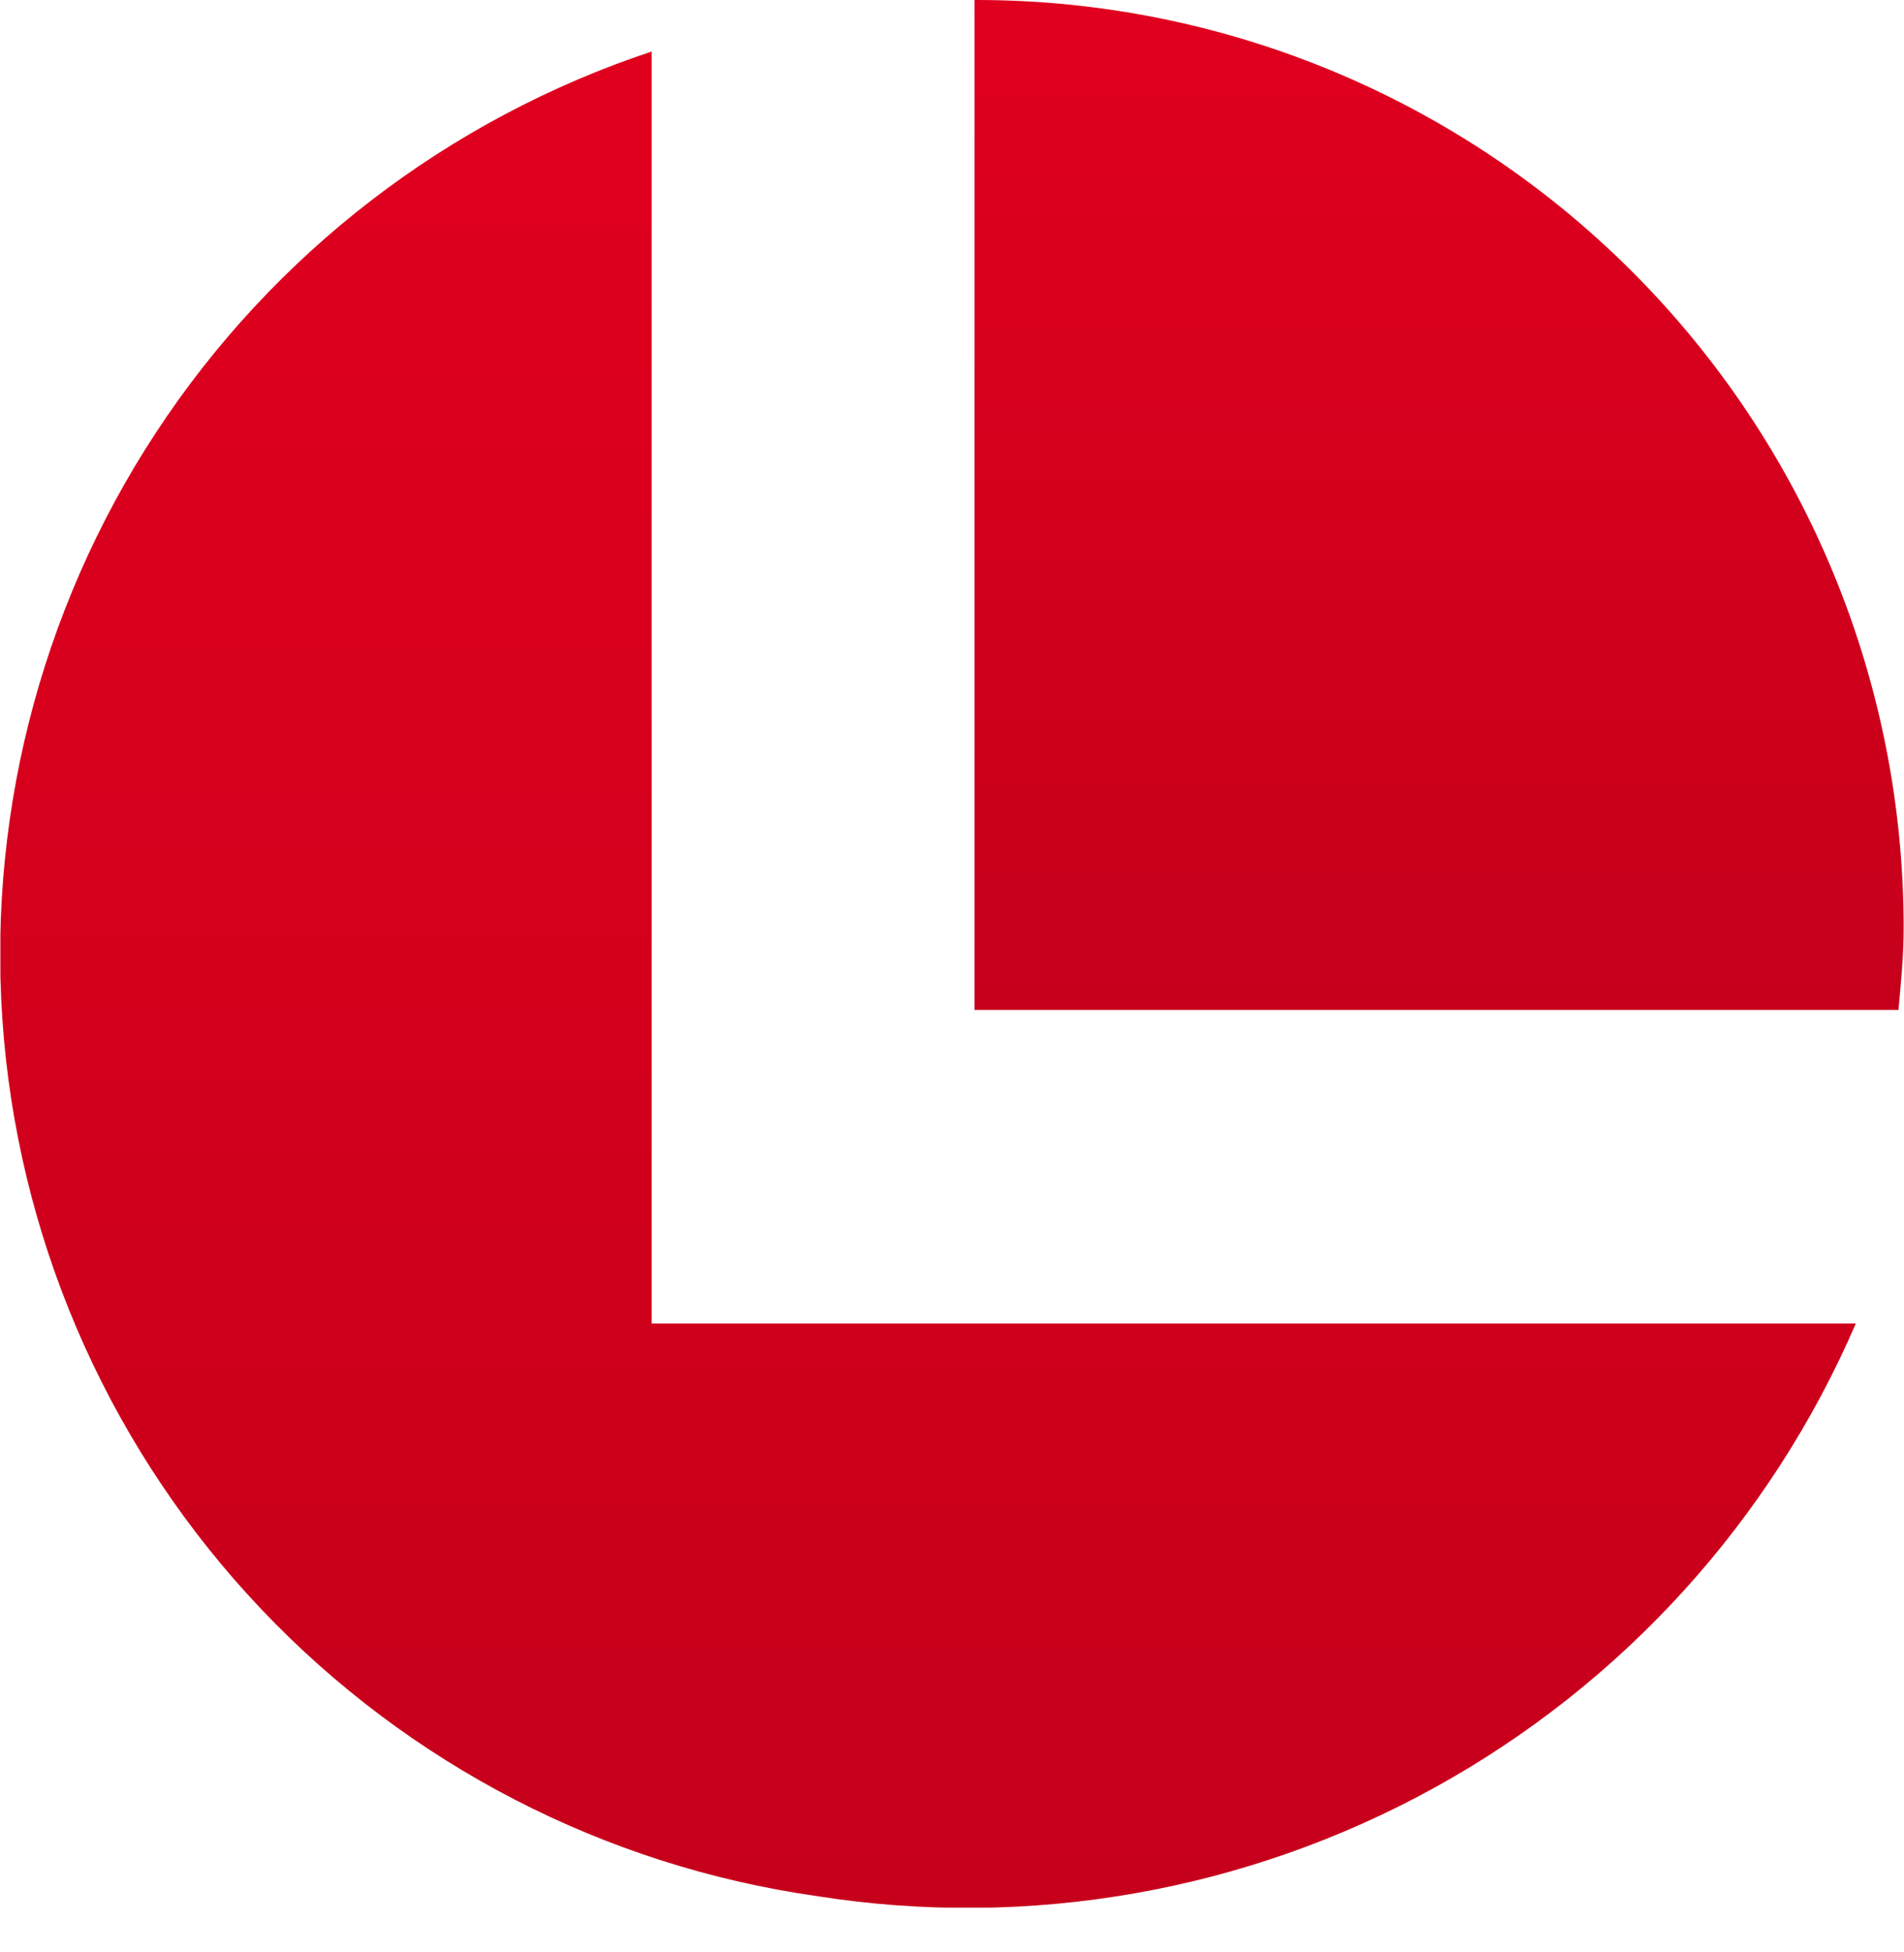
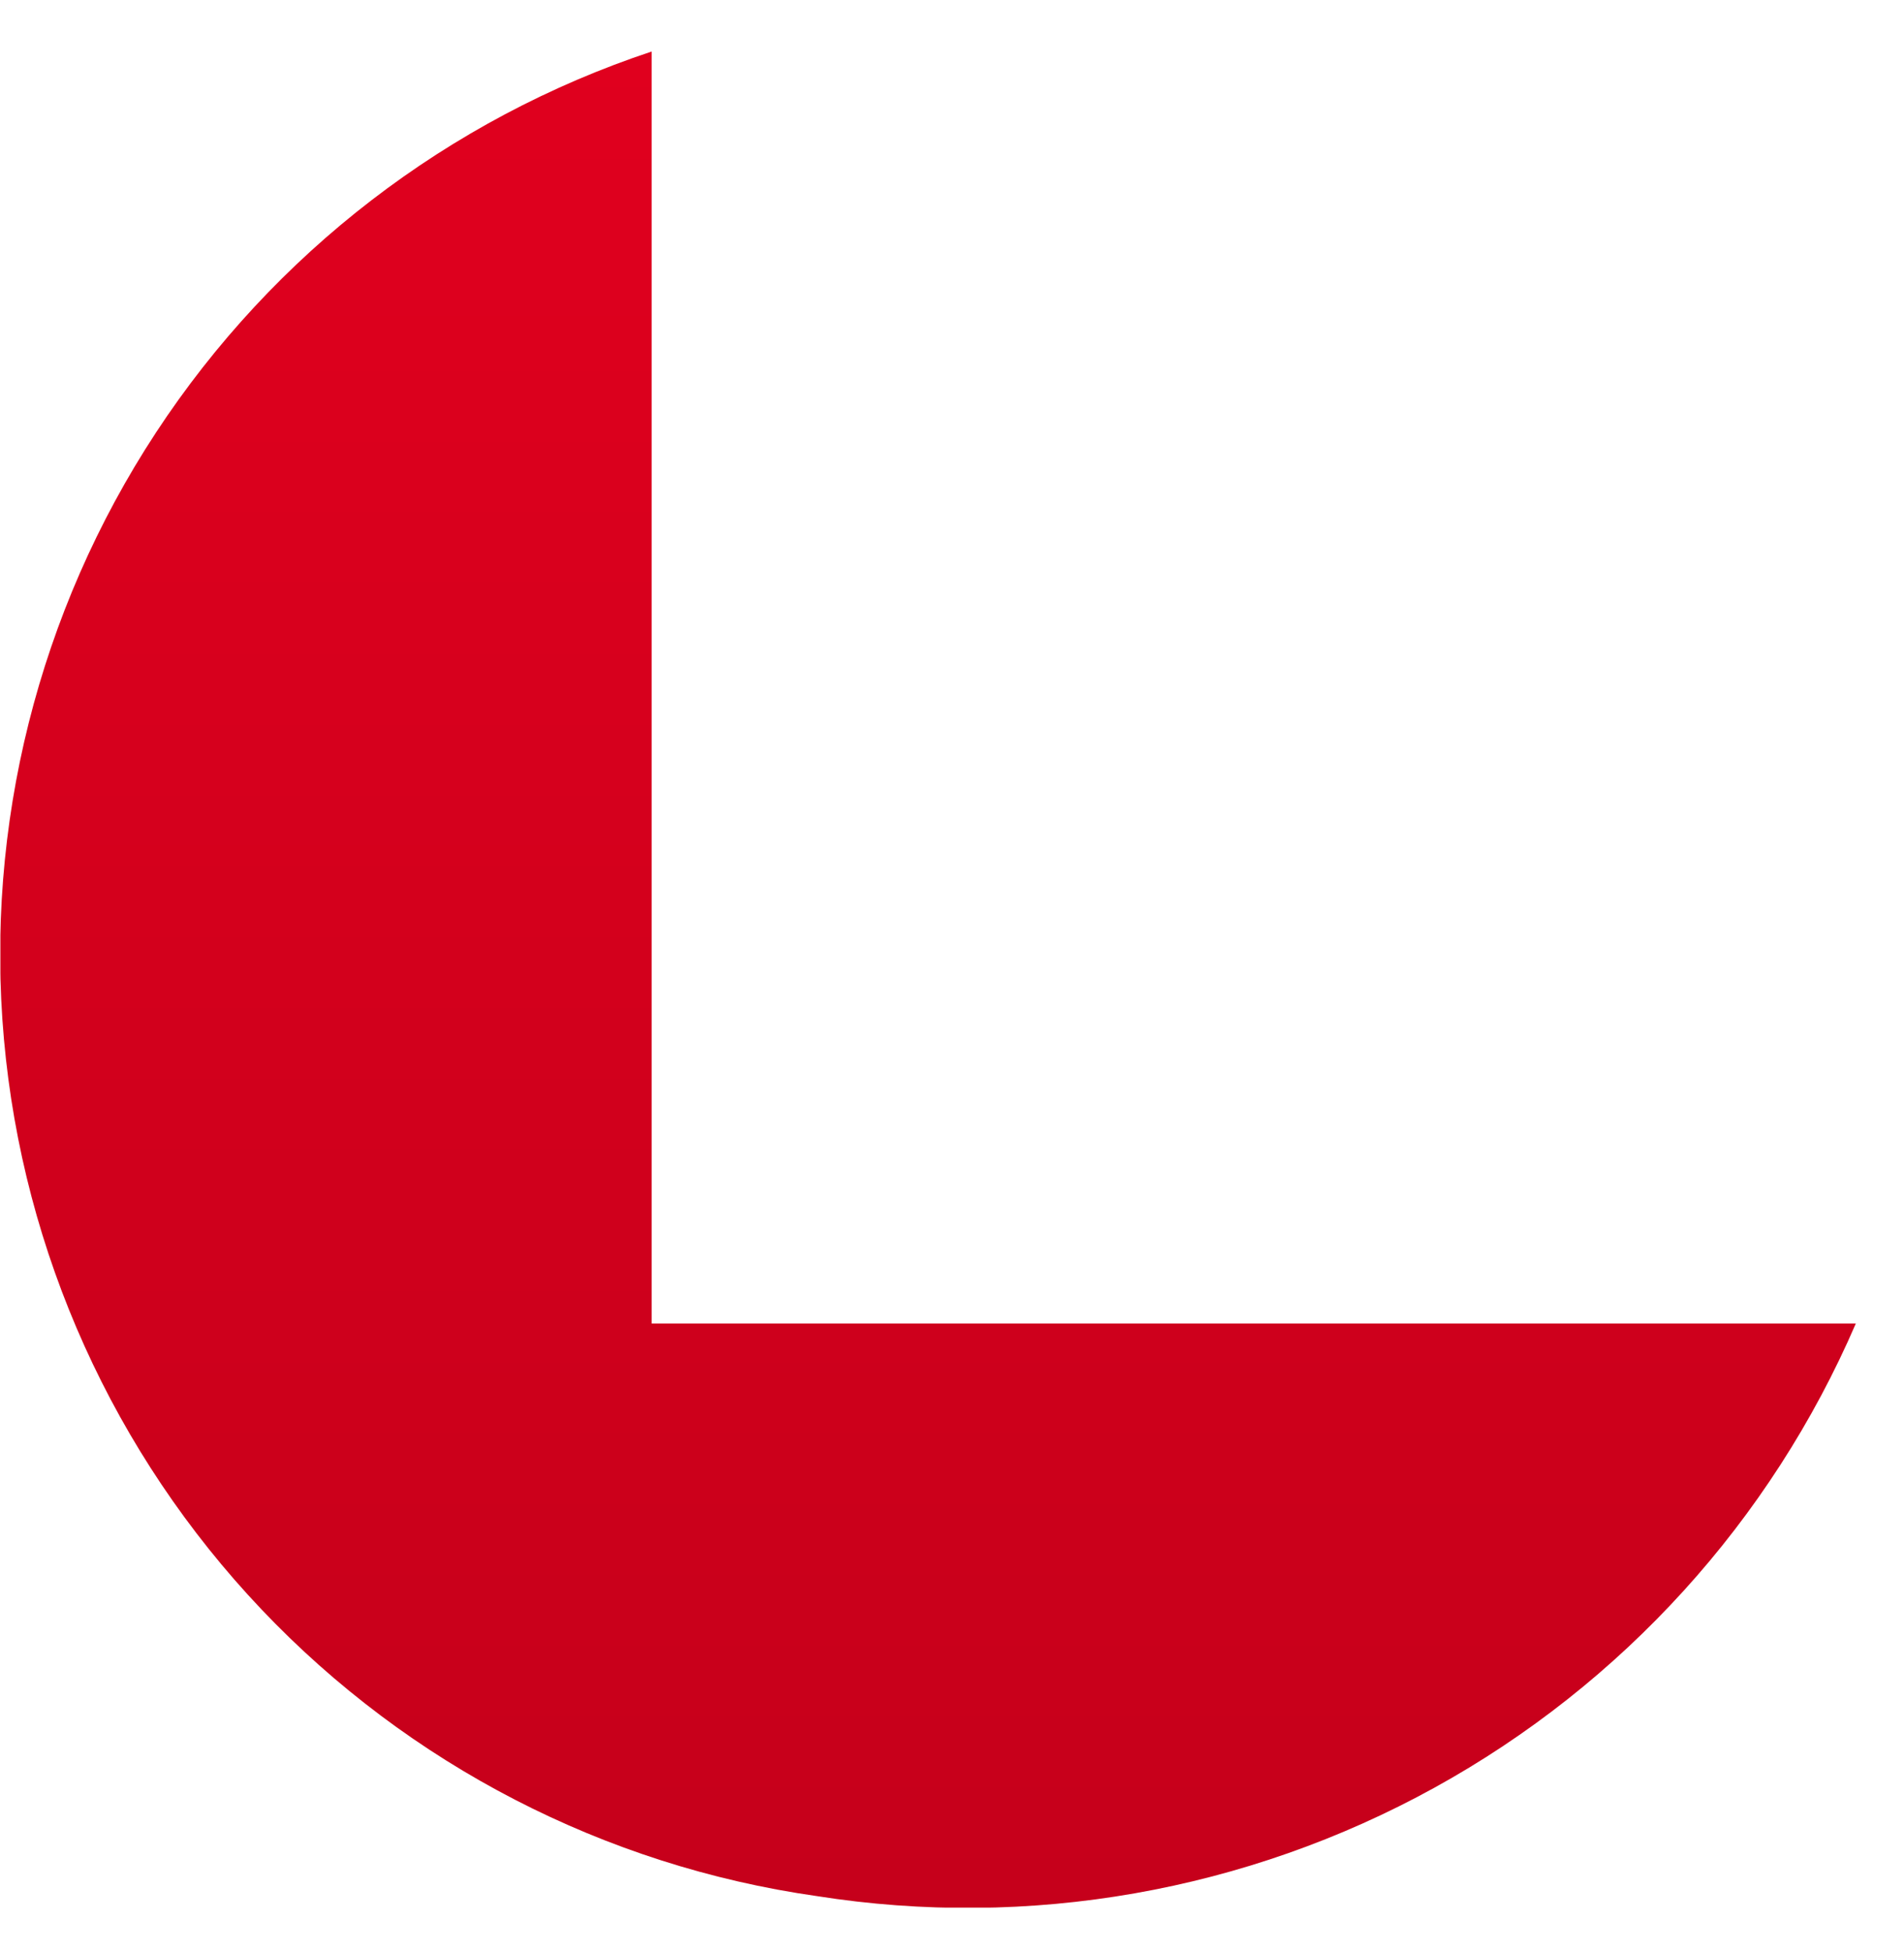
<svg xmlns="http://www.w3.org/2000/svg" width="40" height="41" viewBox="0 0 40 41" fill="none">
  <g clip-path="url(#clip0_18_1222)">
    <g clip-path="url(#clip1_18_1222)">
-       <path d="M20.472 21.209H39.884C39.938 20.614 39.992 20.073 39.992 19.477C39.993 14.313 37.943 9.36 34.292 5.707C30.642 2.054 25.69 0.002 20.525 0L20.472 0V21.209Z" fill="url(#paint0_linear_18_1222)" />
      <path d="M13.69 27.794V1.082C9.416 2.5 5.746 5.32 3.276 9.085C0.806 12.85 -0.319 17.34 0.083 21.825C0.485 26.31 2.39 30.527 5.49 33.794C8.59 37.06 12.703 39.183 17.16 39.818C21.617 40.521 26.181 39.72 30.133 37.543C34.085 35.366 37.2 31.936 38.988 27.794H13.69Z" fill="url(#paint1_linear_18_1222)" />
    </g>
  </g>
  <defs>
    <linearGradient id="paint0_linear_18_1222" x1="30.232" y1="0" x2="30.232" y2="90.669" gradientUnits="userSpaceOnUse">
      <stop stop-color="#E0001E" />
      <stop offset="1" stop-color="#70000F" />
    </linearGradient>
    <linearGradient id="paint1_linear_18_1222" x1="19.496" y1="1.082" x2="19.496" y2="167.74" gradientUnits="userSpaceOnUse">
      <stop stop-color="#E0001E" />
      <stop offset="1" stop-color="#70000F" />
    </linearGradient>
    <clipPath id="clip0_18_1222">
      <rect width="40" height="40.06" fill="white" />
    </clipPath>
    <clipPath id="clip1_18_1222">
      <rect width="39.984" height="40.06" fill="white" transform="translate(0.008)" />
    </clipPath>
  </defs>
</svg>